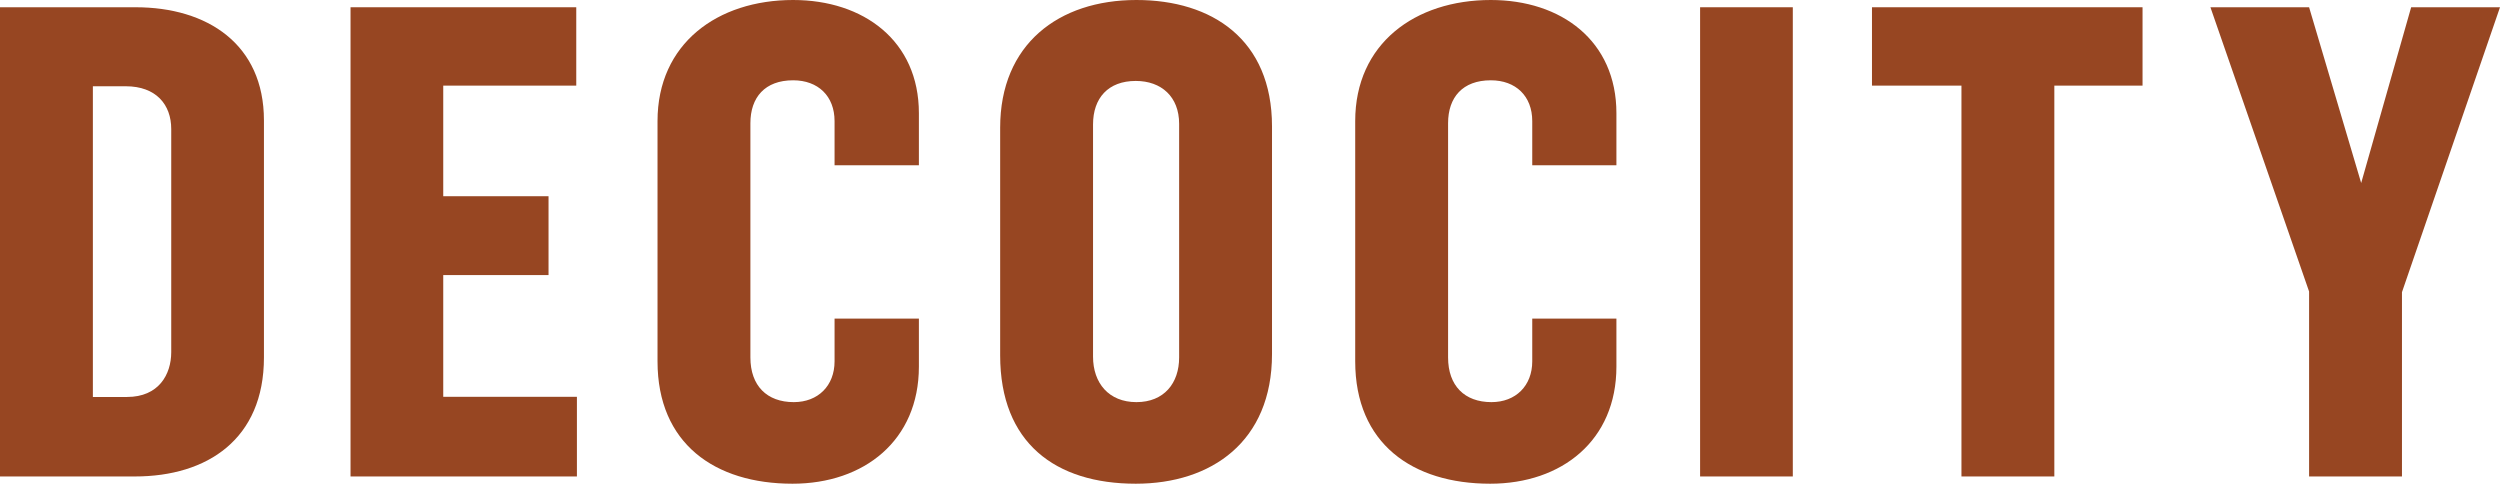
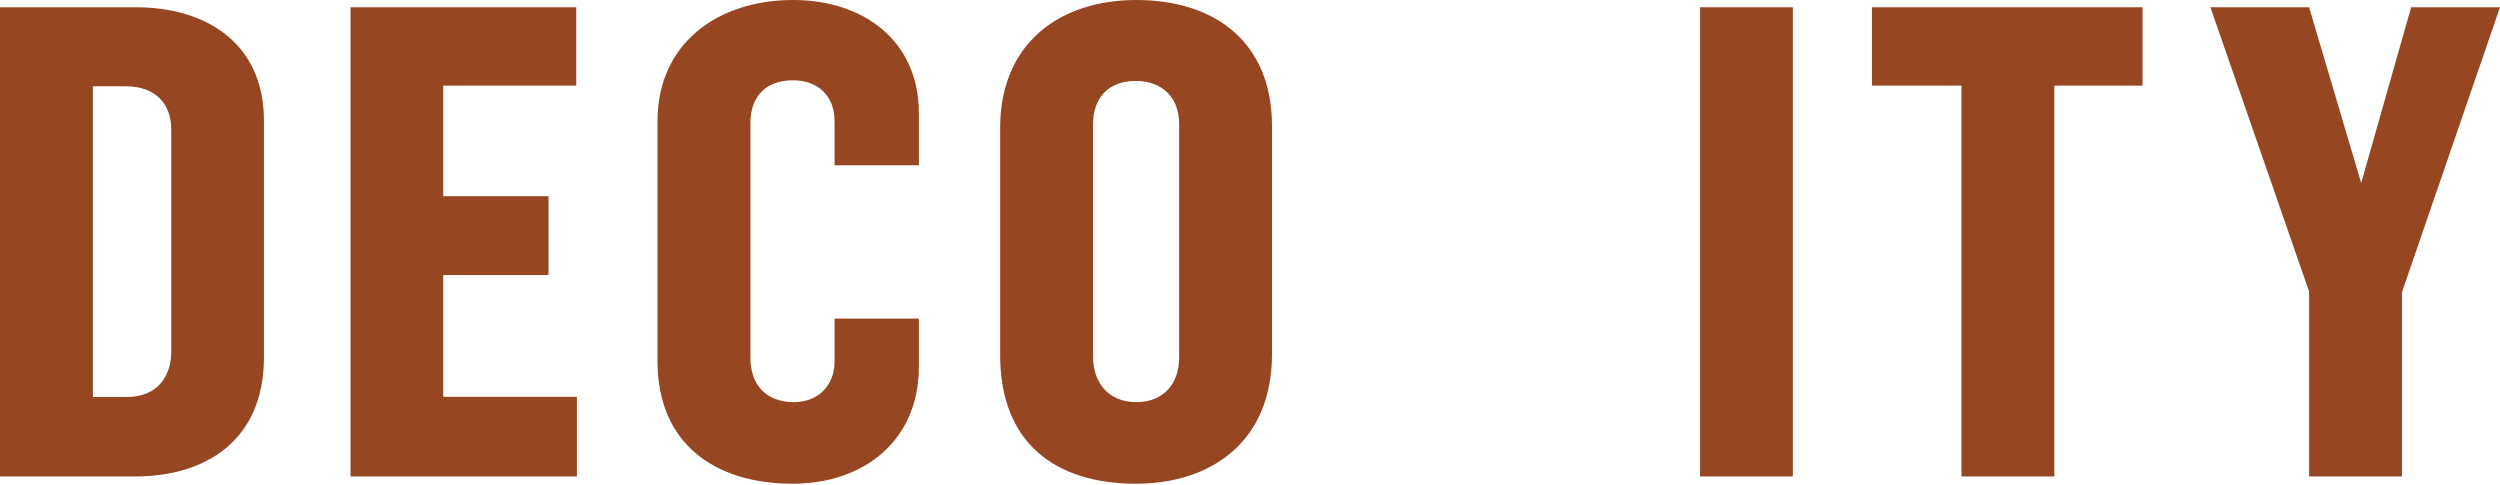
<svg xmlns="http://www.w3.org/2000/svg" width="1320" height="256" viewBox="0 0 1320 256" fill="none">
  <path d="M0 3.832H71.598C109.482 3.832 139.364 23.327 139.364 63.595V188.742C139.364 231.82 109.482 251.571 71.257 251.571H0V3.832ZM67.085 209.6C83.772 209.6 90.412 197.767 90.412 185.933V68.108C90.412 55.252 82.409 45.547 66.404 45.547H49.037V209.6H67.085Z" fill="#974622" />
-   <path d="M185.08 3.832H304.267V45.207H234.032V103.608H289.624V145.239H234.032V209.515H304.608V251.571H185.08V3.832Z" fill="#974622" />
+   <path d="M185.08 3.832H304.267V45.207H234.032V103.608H289.624V145.239H234.032V209.515H304.608V251.571H185.08Z" fill="#974622" />
  <path d="M347.173 190.785V63.936C347.173 22.986 378.843 0 418.771 0C455.974 0 485.175 21.539 485.175 59.764V87.262H440.65V63.936C440.65 50.74 431.966 42.397 418.771 42.397C403.872 42.397 396.21 51.421 396.21 65.042V188.742C396.21 203.64 404.894 212.324 419.111 212.324C431.967 212.324 440.65 203.64 440.65 190.785V168.225H485.175V193.595C485.175 232.501 456.315 255.402 418.43 255.402C377.396 255.402 347.173 234.203 347.173 190.785Z" fill="#974622" />
  <path d="M528.085 187.635V67.426C528.085 23.327 558.989 0 600.024 0C639.951 0 671.621 20.858 671.621 66.745V186.954C671.621 233.182 639.611 255.402 599.683 255.402C557.286 255.402 528.085 233.863 528.085 187.635ZM622.584 188.742V65.383C622.584 51.081 613.219 42.737 599.683 42.737C585.125 42.737 577.123 51.761 577.123 65.723V188.316C577.123 202.278 585.466 212.324 600.024 212.324C614.667 212.324 622.584 202.278 622.584 188.742Z" fill="#974622" />
-   <path d="M715.55 190.785V63.936C715.55 22.986 747.22 0 787.147 0C824.351 0 853.467 21.539 853.467 59.764V87.262H809.027V63.936C809.027 50.74 800.343 42.397 787.147 42.397C772.249 42.397 764.587 51.421 764.587 65.042V188.742C764.587 203.64 773.271 212.324 787.488 212.324C800.343 212.324 809.027 203.64 809.027 190.785V168.225H853.467V193.595C853.467 232.501 824.692 255.402 786.807 255.402C745.773 255.402 715.55 234.203 715.55 190.785Z" fill="#974622" />
  <path d="M897.651 3.832H946.603V251.571H897.651V3.832Z" fill="#974622" />
  <path d="M1035.65 45.207H988.404V3.832H1131.26V45.207H1084.69V251.571H1035.65V45.207Z" fill="#974622" />
  <path d="M1219.2 153.923L1167.1 3.832H1219.2L1246.7 96.627L1273.09 3.832H1320L1268.24 154.263V251.571H1219.2V153.923Z" fill="#974622" />
</svg>